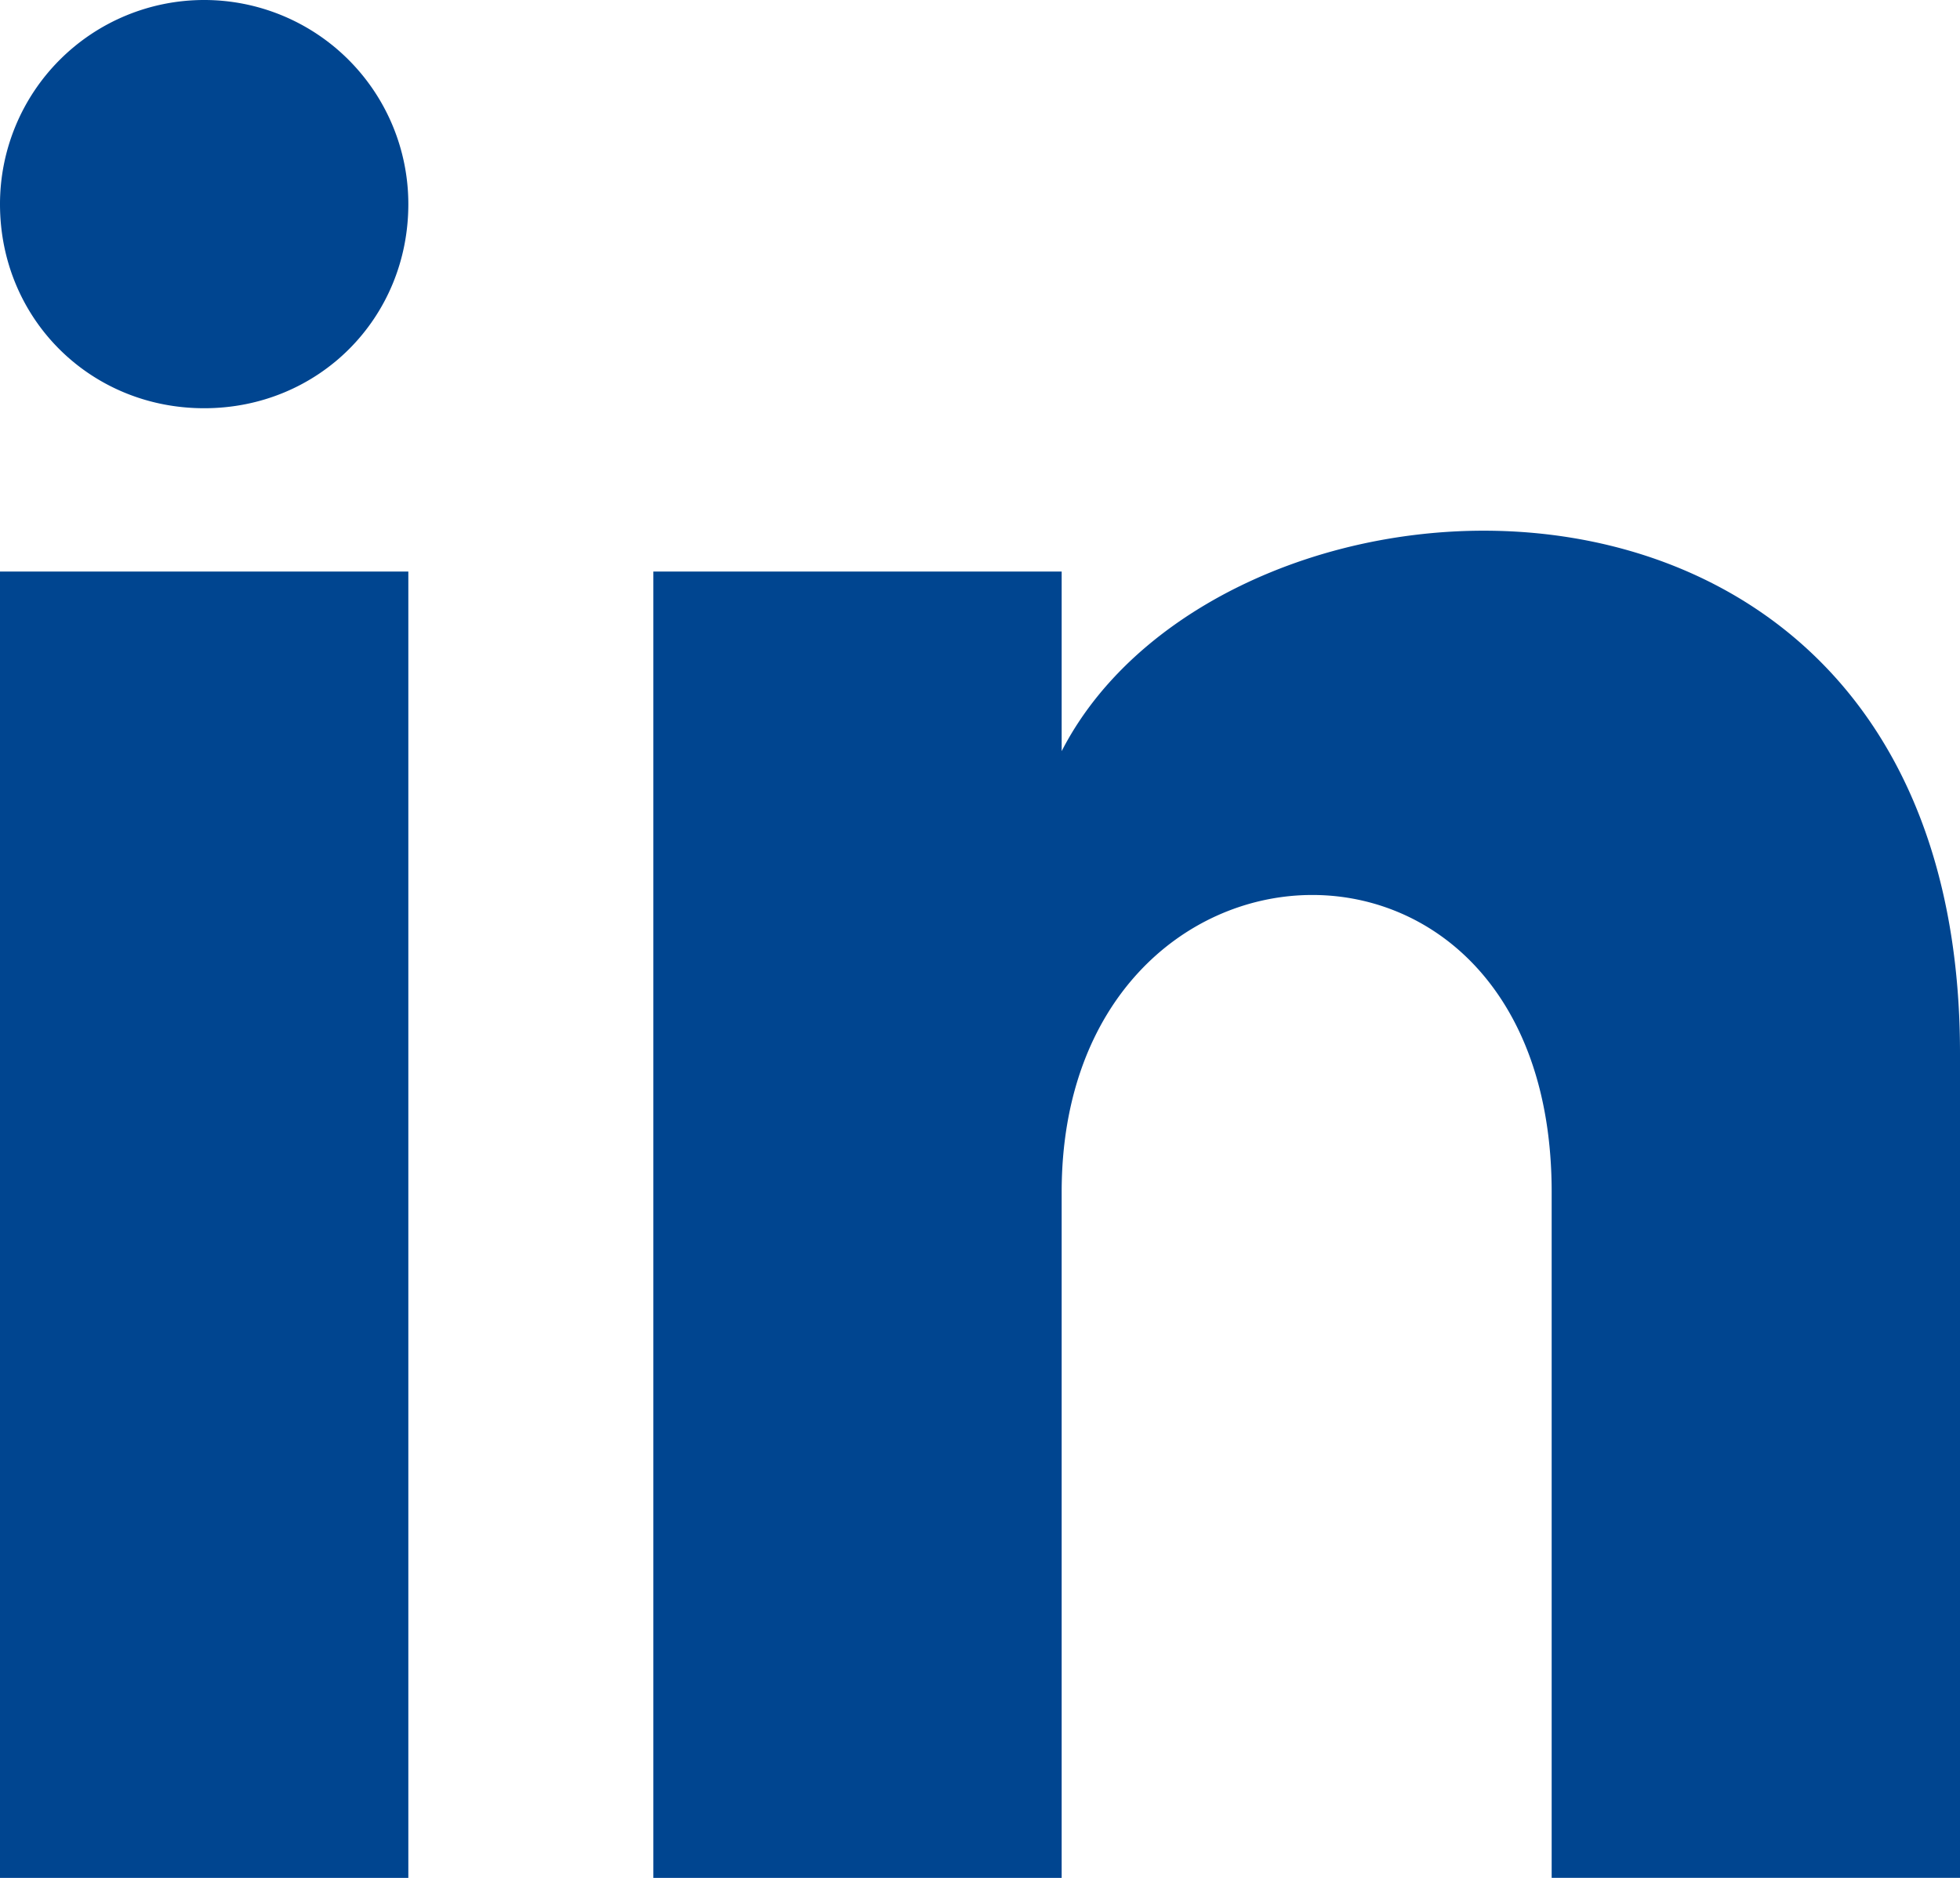
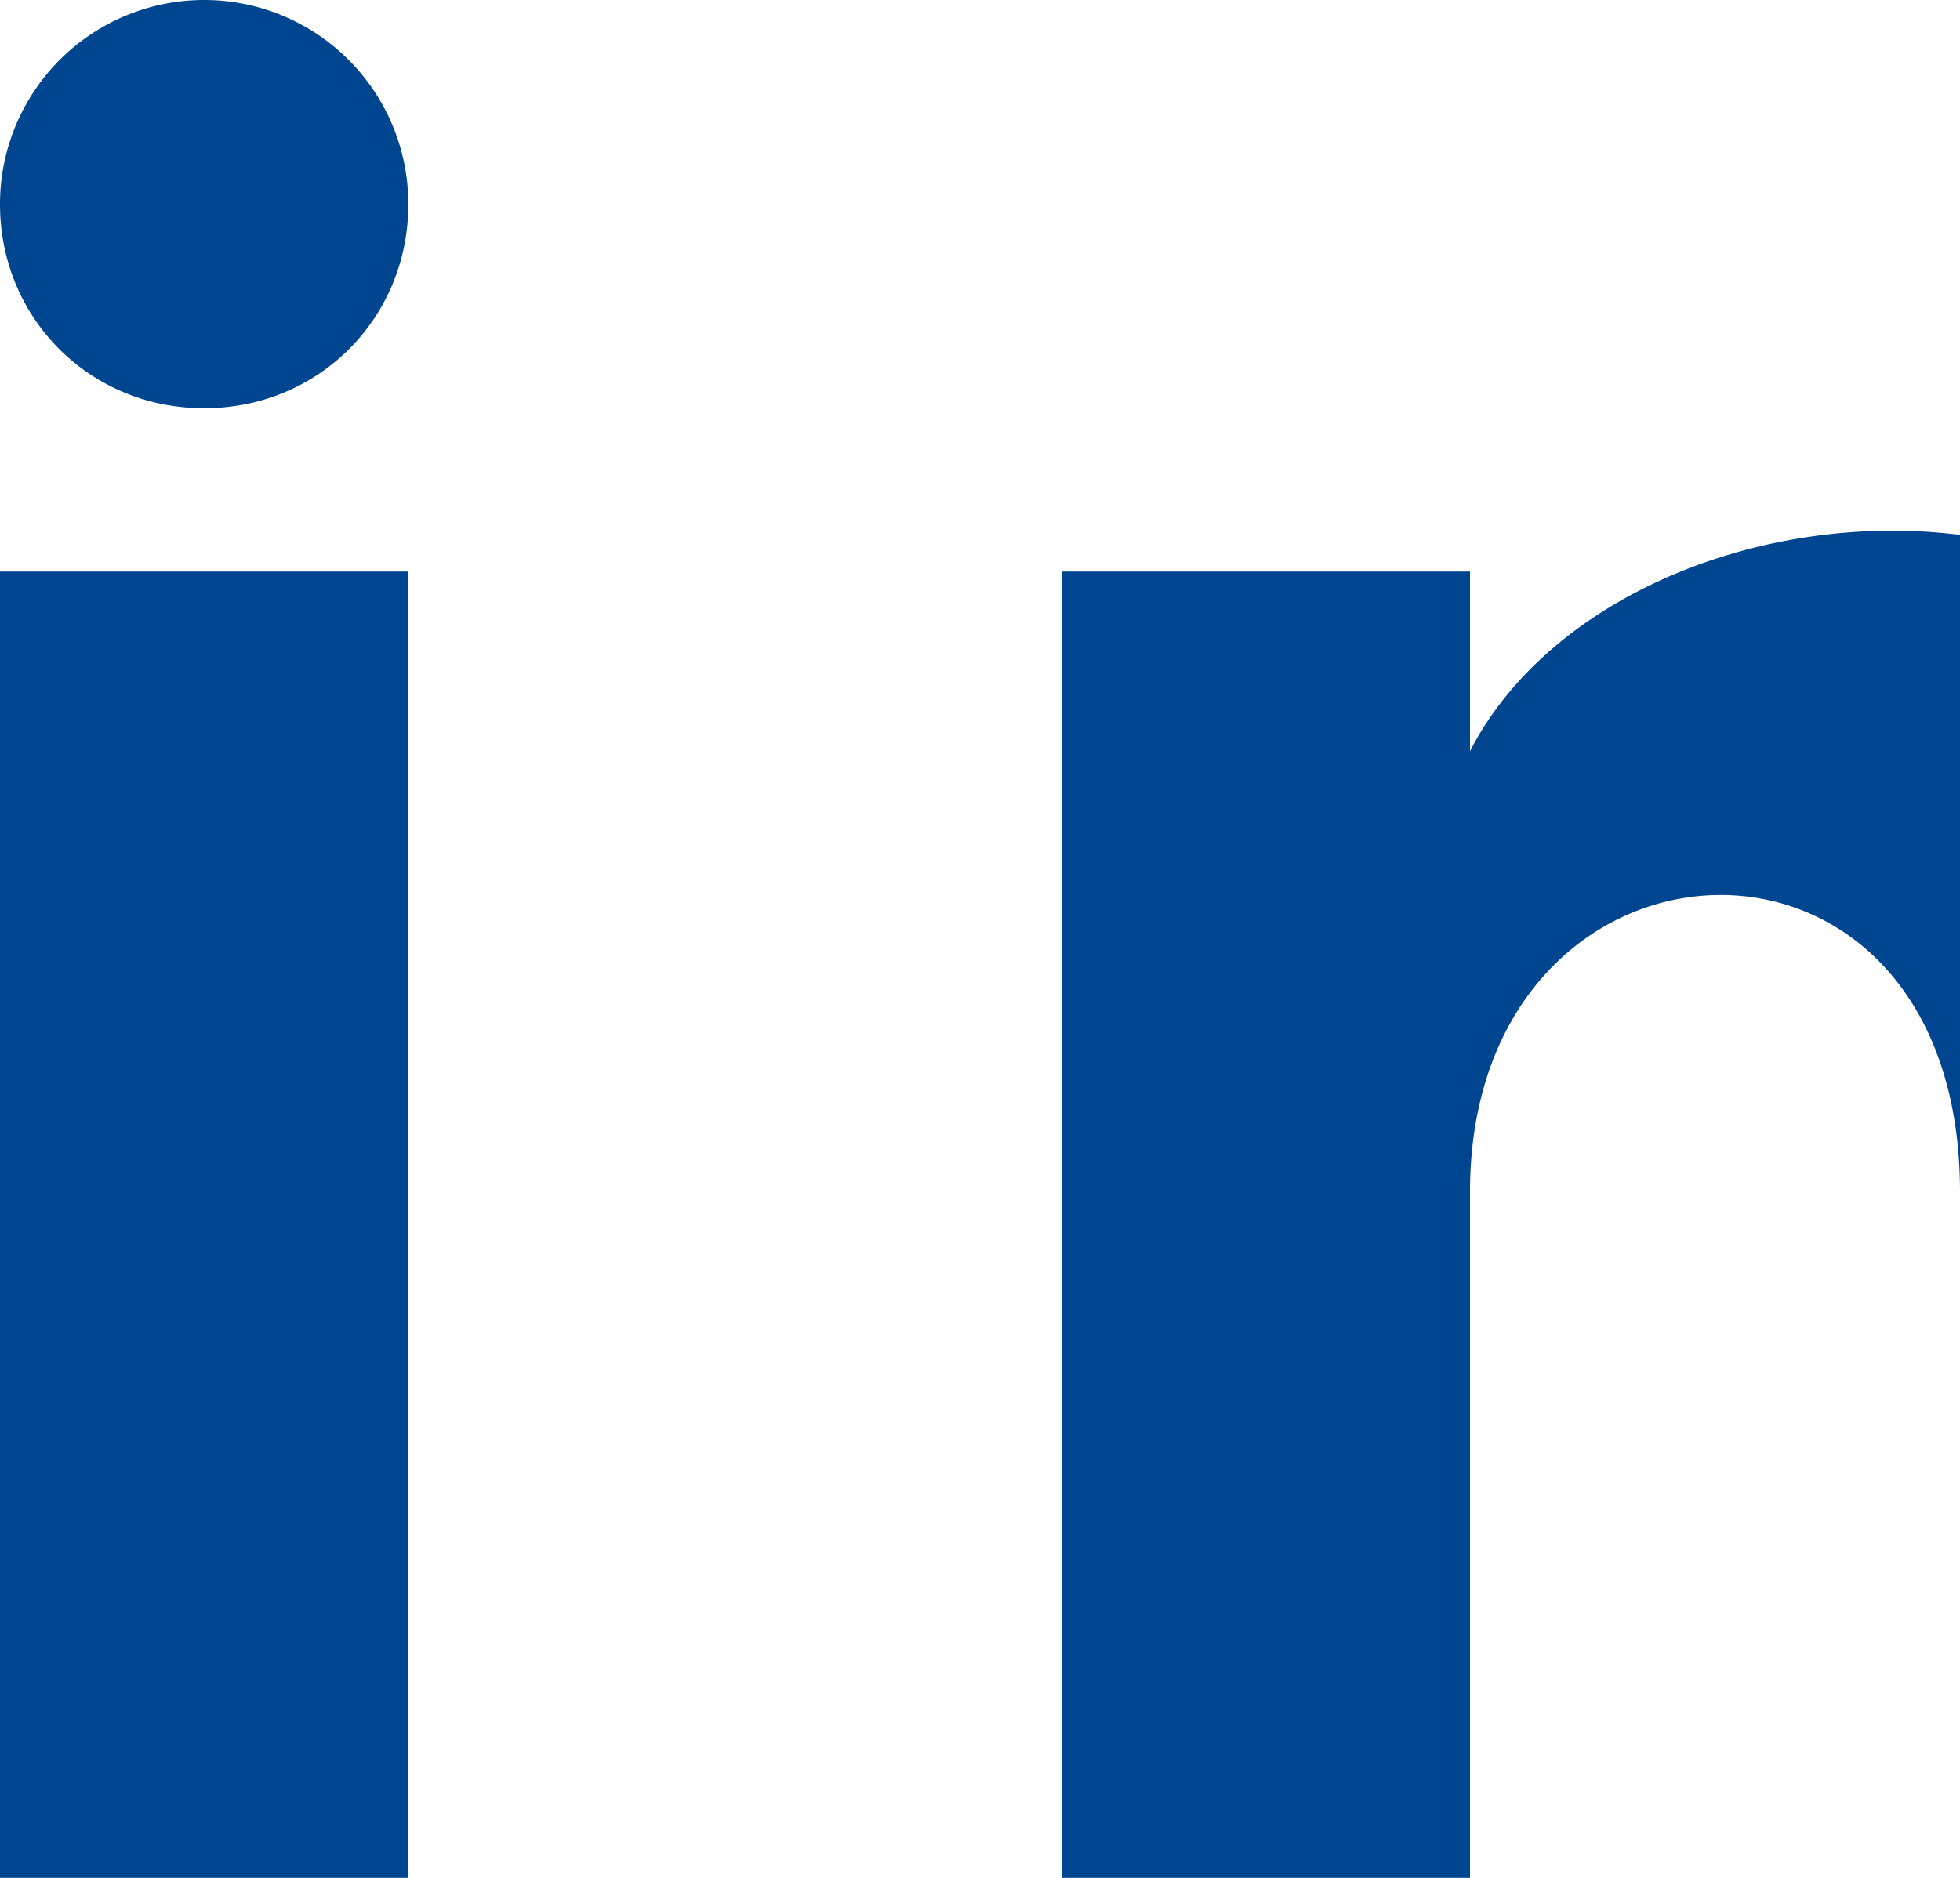
<svg xmlns="http://www.w3.org/2000/svg" data-name="Calque 2" viewBox="0 0 24 23">
-   <path d="M5 2.5C5 3.9 3.9 5 2.5 5S0 3.9 0 2.5a2.5 2.5 0 1 1 5 0ZM5 7H0v16h5V7Zm8 0H8v16h5v-8.4c0-4.7 6-5 6 0V23h5V12.9c0-8-9-7.6-11-3.7V7Z" data-name="Calque 1" style="fill:#004590;stroke-width:0" />
+   <path d="M5 2.5C5 3.9 3.9 5 2.5 5S0 3.9 0 2.5a2.5 2.5 0 1 1 5 0ZM5 7H0v16h5V7Zm8 0v16h5v-8.4c0-4.7 6-5 6 0V23h5V12.9c0-8-9-7.6-11-3.7V7Z" data-name="Calque 1" style="fill:#004590;stroke-width:0" />
</svg>